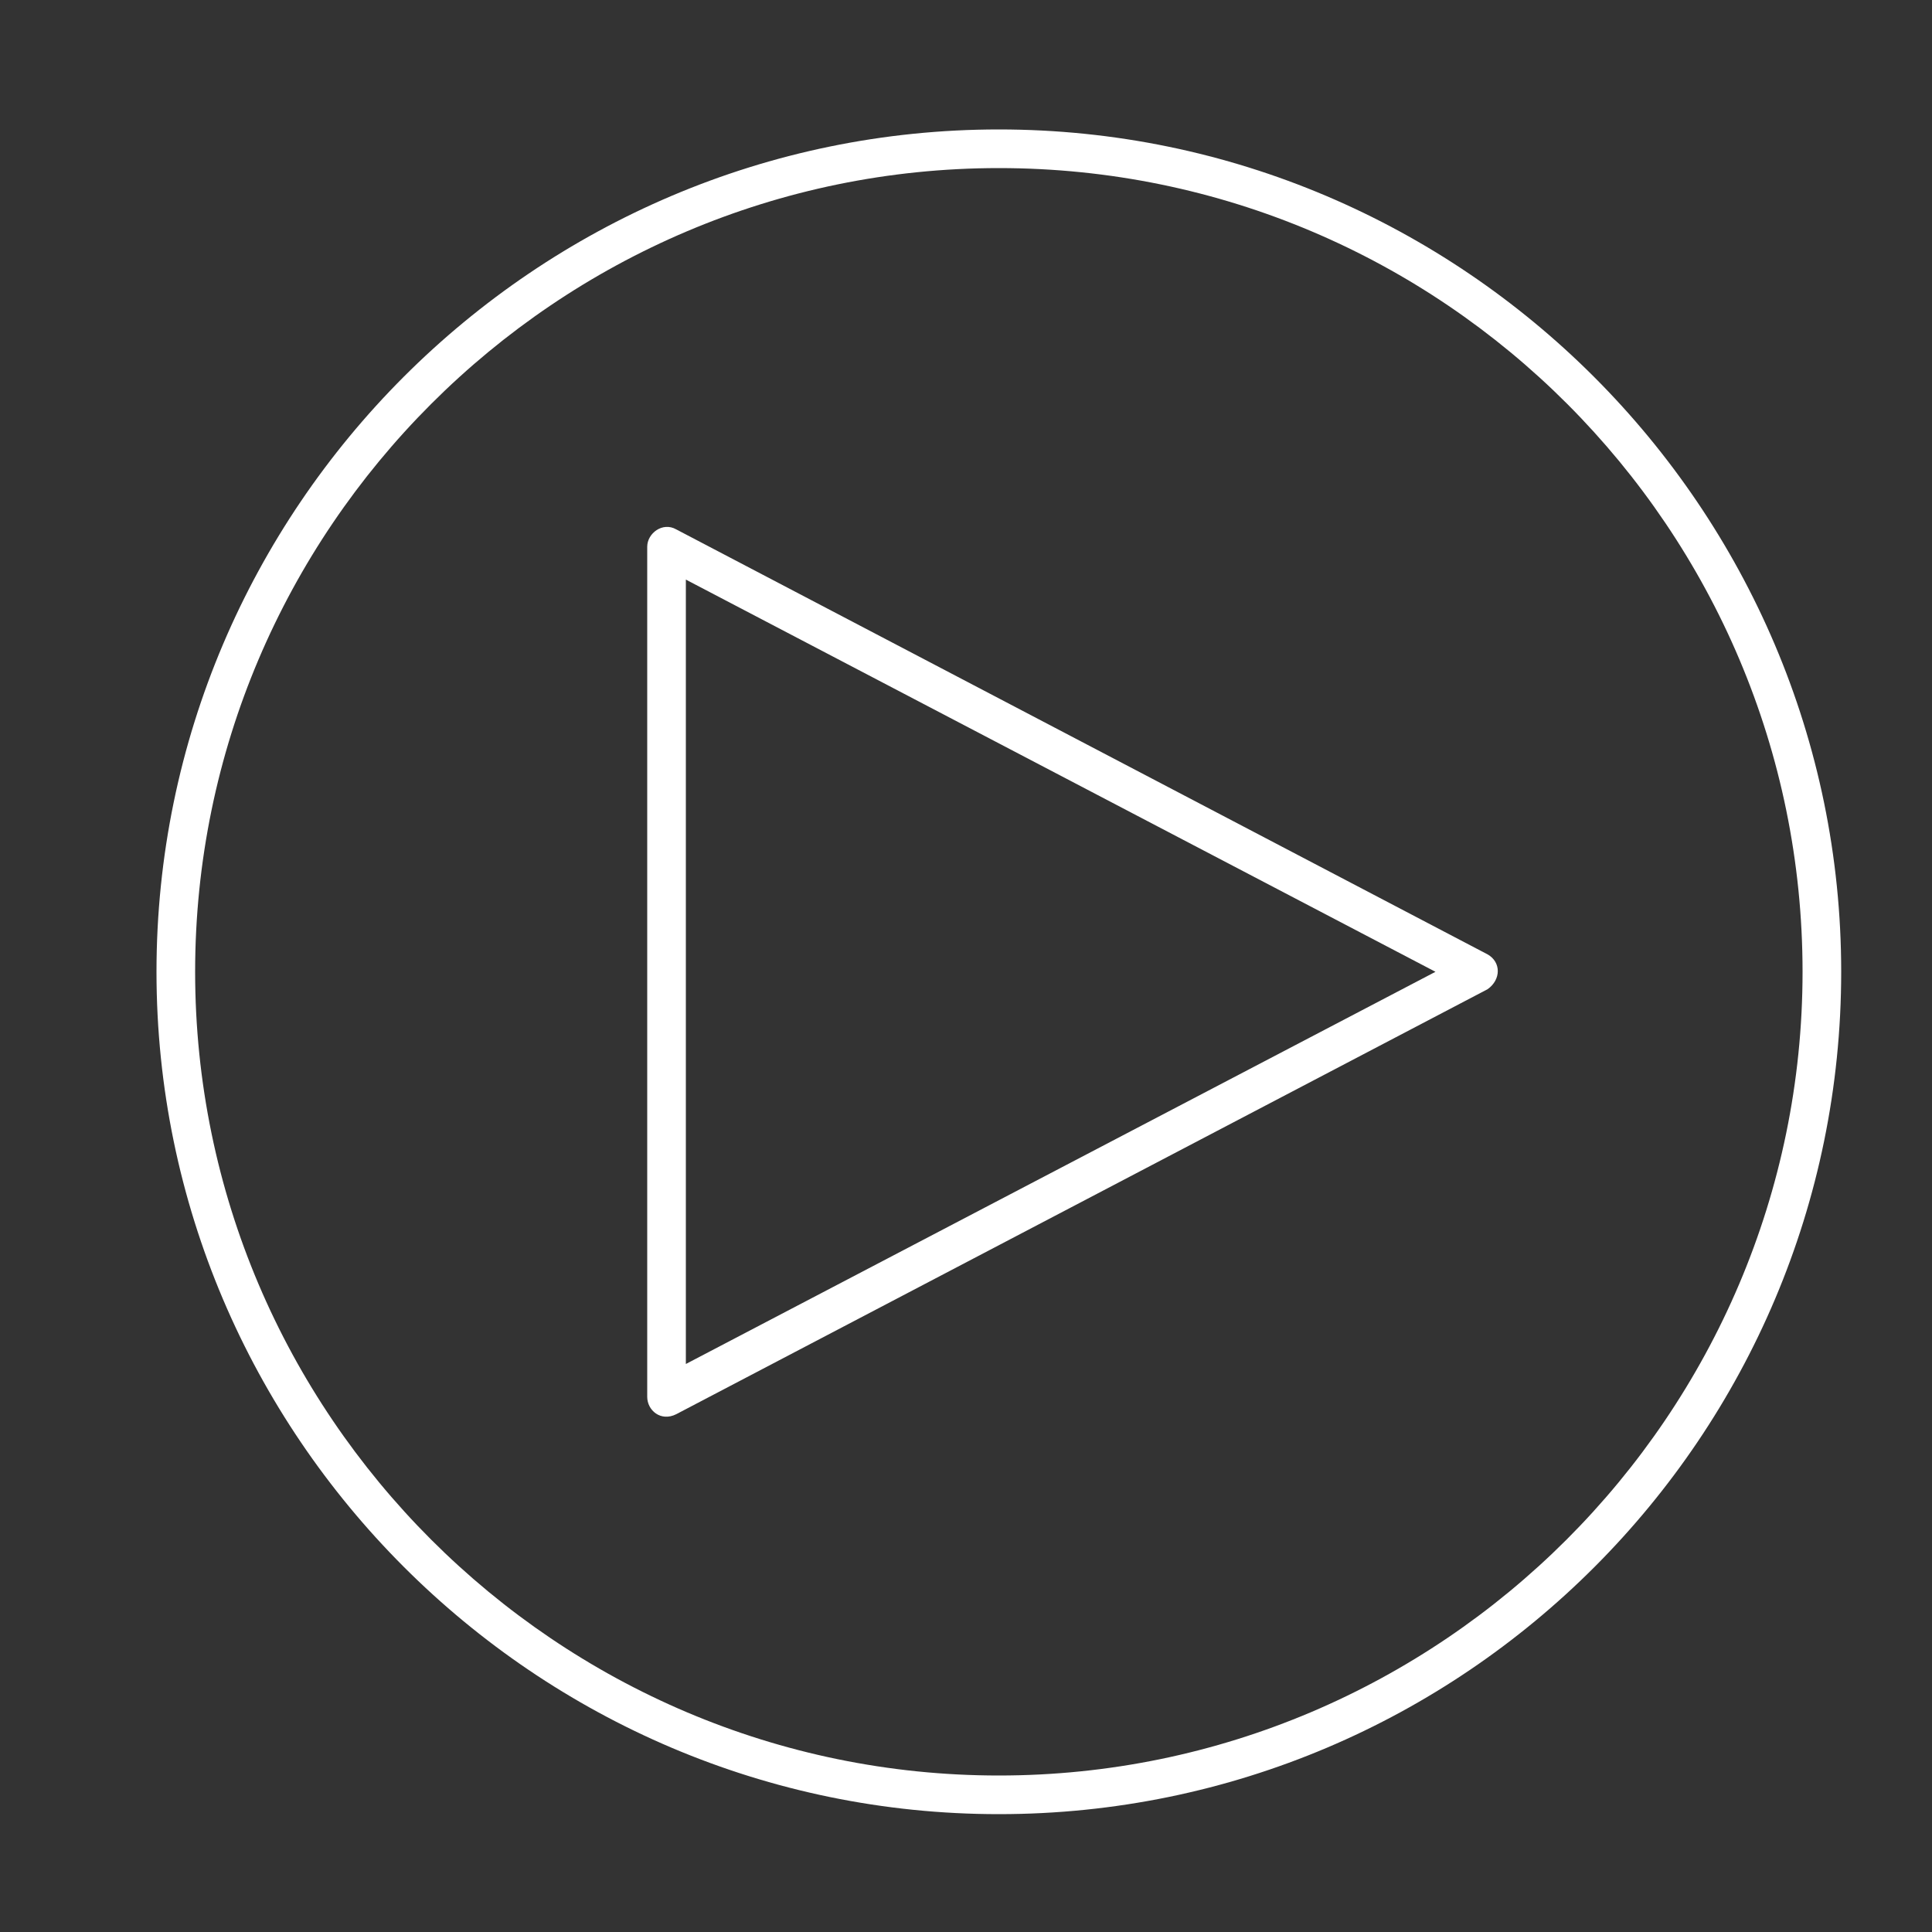
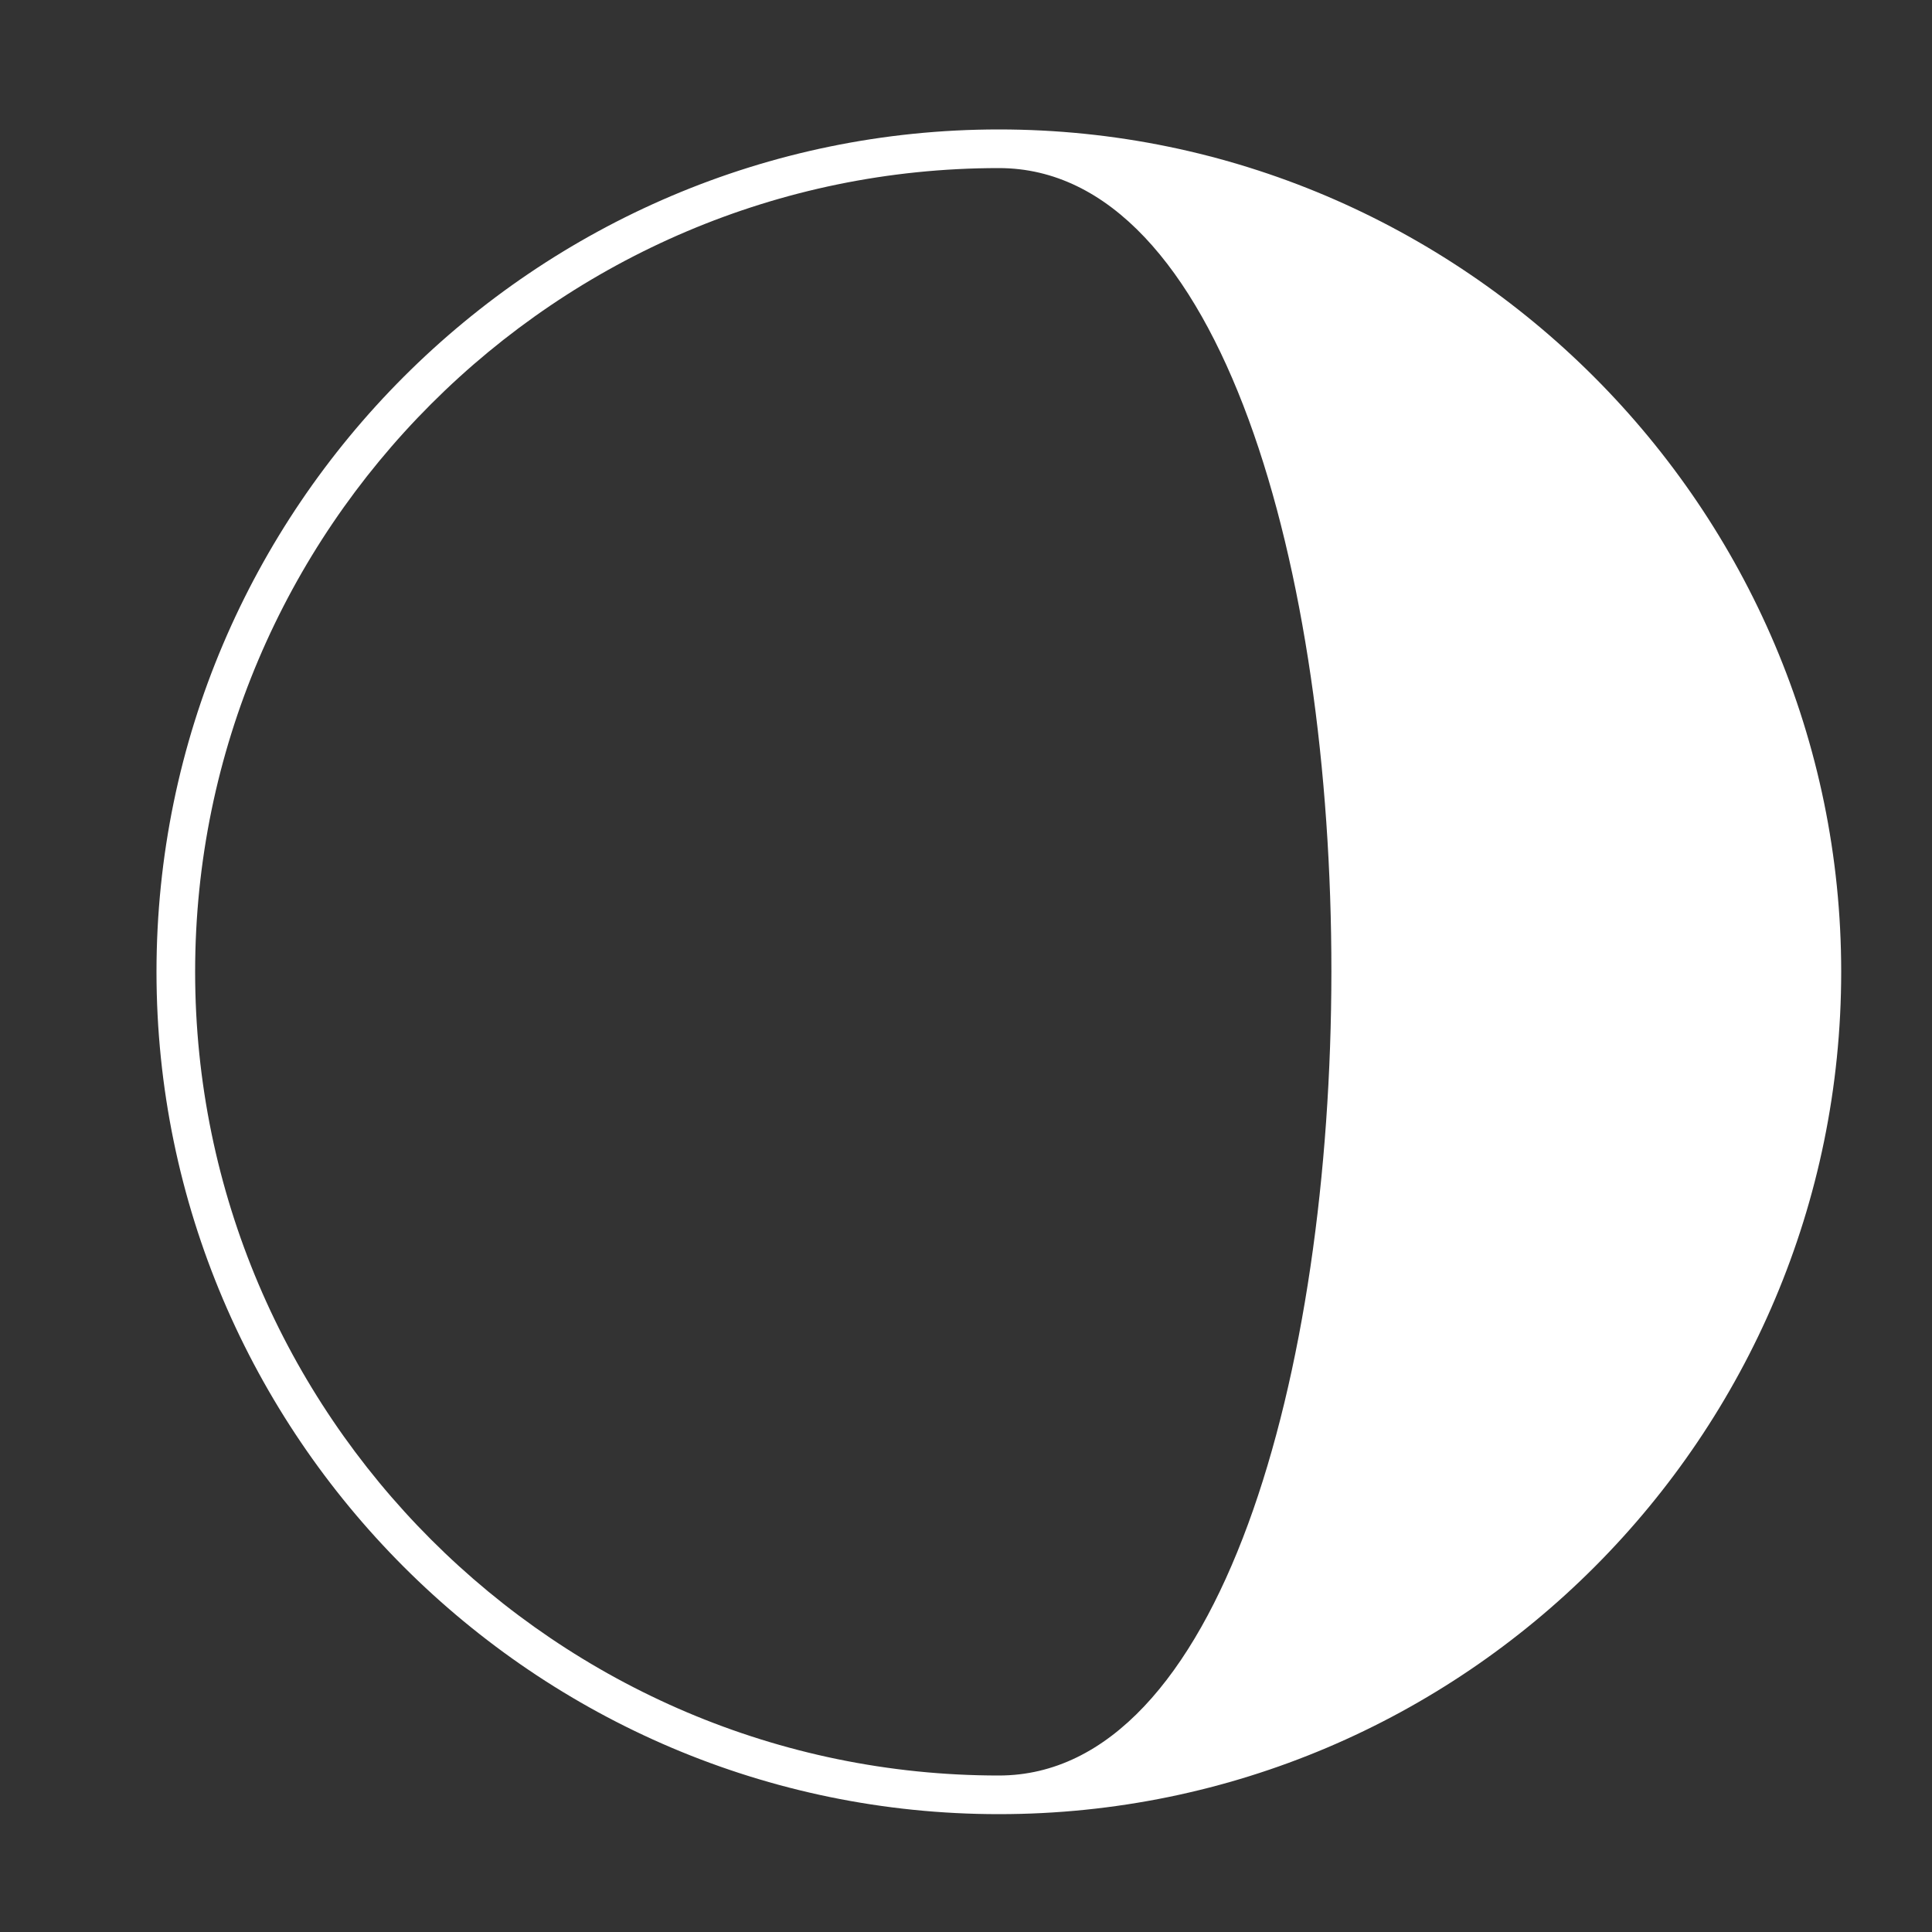
<svg xmlns="http://www.w3.org/2000/svg" version="1.1" id="Layer_1" x="0px" y="0px" viewBox="0 0 100 100" style="enable-background:new 0 0 100 100;" xml:space="preserve">
  <rect x="0" y="0" width="100" height="100" fill="#333333" stroke="none" />
  <style type="text/css"> .st0{fill:#ffffff;} </style>
-   <path class="st0" d="M77,49.4l-42-22c-0.7-0.4-1.5,0.2-1.5,0.9v44c0,0.7,0.7,1.3,1.5,0.9l42-22C77.7,50.7,77.7,49.8,77,49.4z M35.5,70.6V30l38.8,20.3L35.5,70.6z" />
-   <path class="st0" d="M51.7,93.9c-24,0-43.6-19.6-43.6-43.6c0-24,19.6-43.6,43.6-43.6s43.6,19.6,43.6,43.6 C95.3,74.3,75.8,93.9,51.7,93.9z M51.7,8.7c-22.9,0-41.6,18.7-41.6,41.6s18.7,41.6,41.6,41.6s41.6-18.7,41.6-41.6S74.7,8.7,51.7,8.7 z" />
+   <path class="st0" d="M51.7,93.9c-24,0-43.6-19.6-43.6-43.6c0-24,19.6-43.6,43.6-43.6s43.6,19.6,43.6,43.6 C95.3,74.3,75.8,93.9,51.7,93.9z M51.7,8.7c-22.9,0-41.6,18.7-41.6,41.6s18.7,41.6,41.6,41.6S74.7,8.7,51.7,8.7 z" />
</svg>